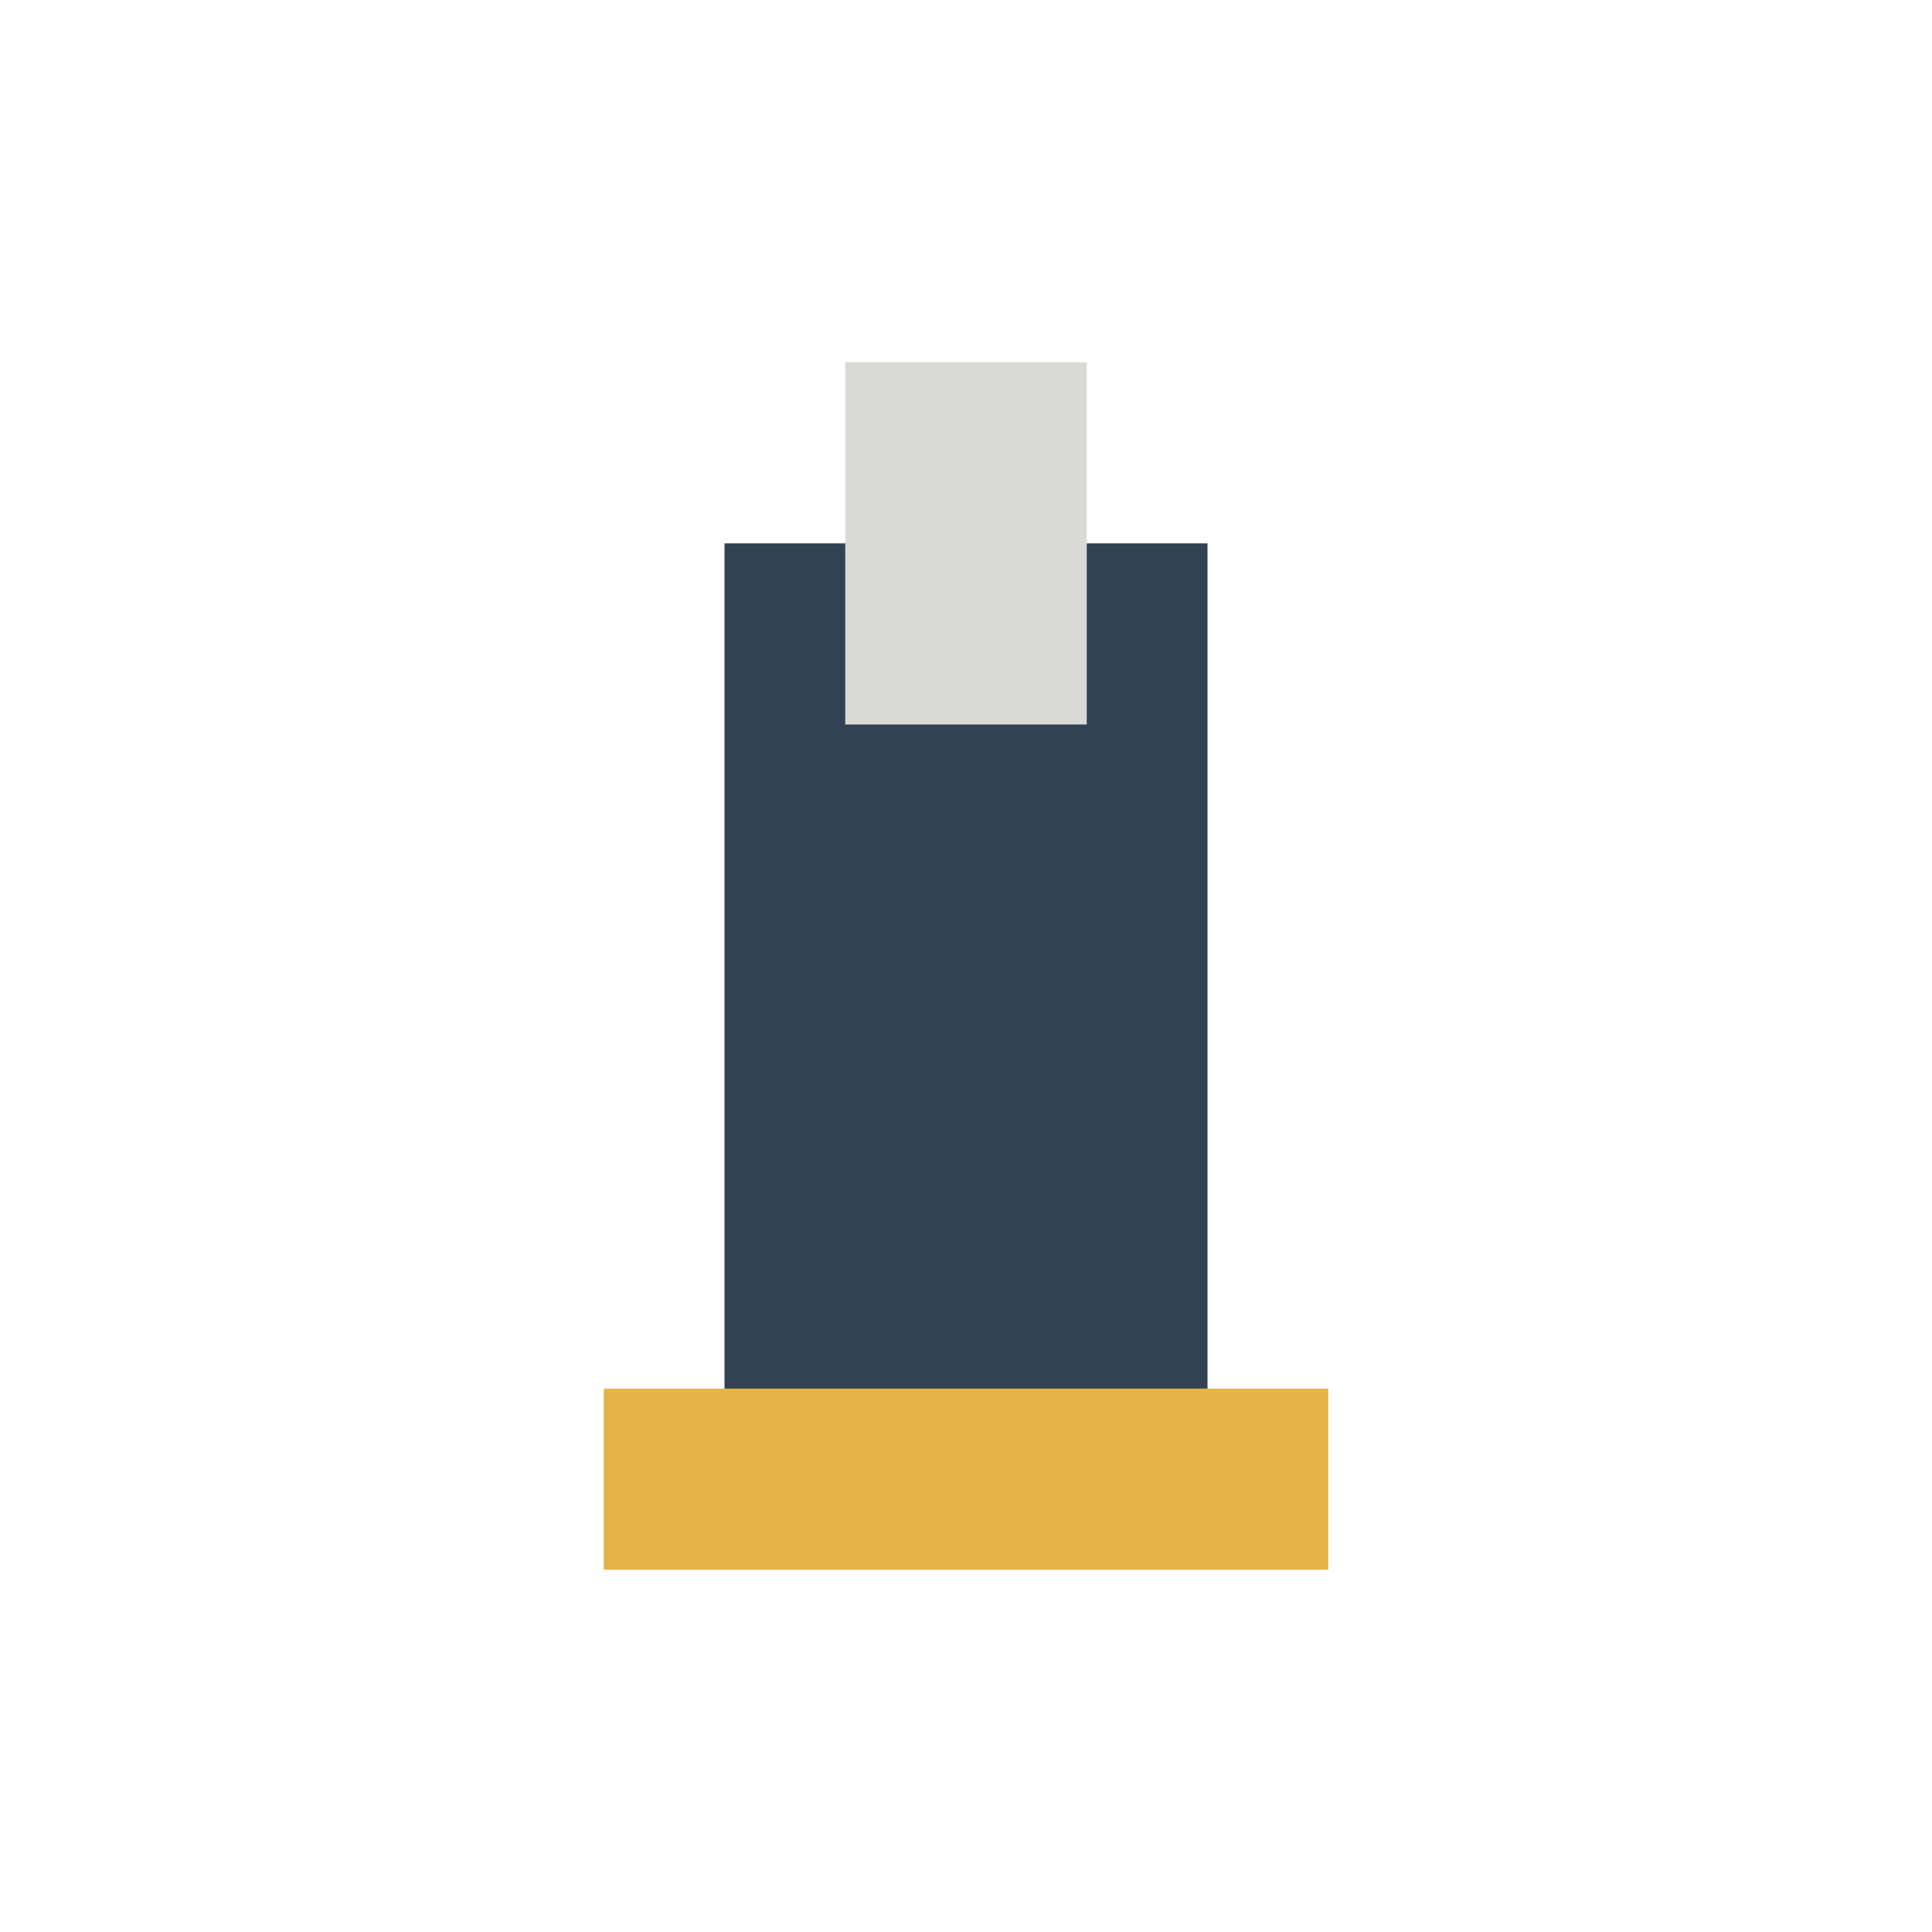
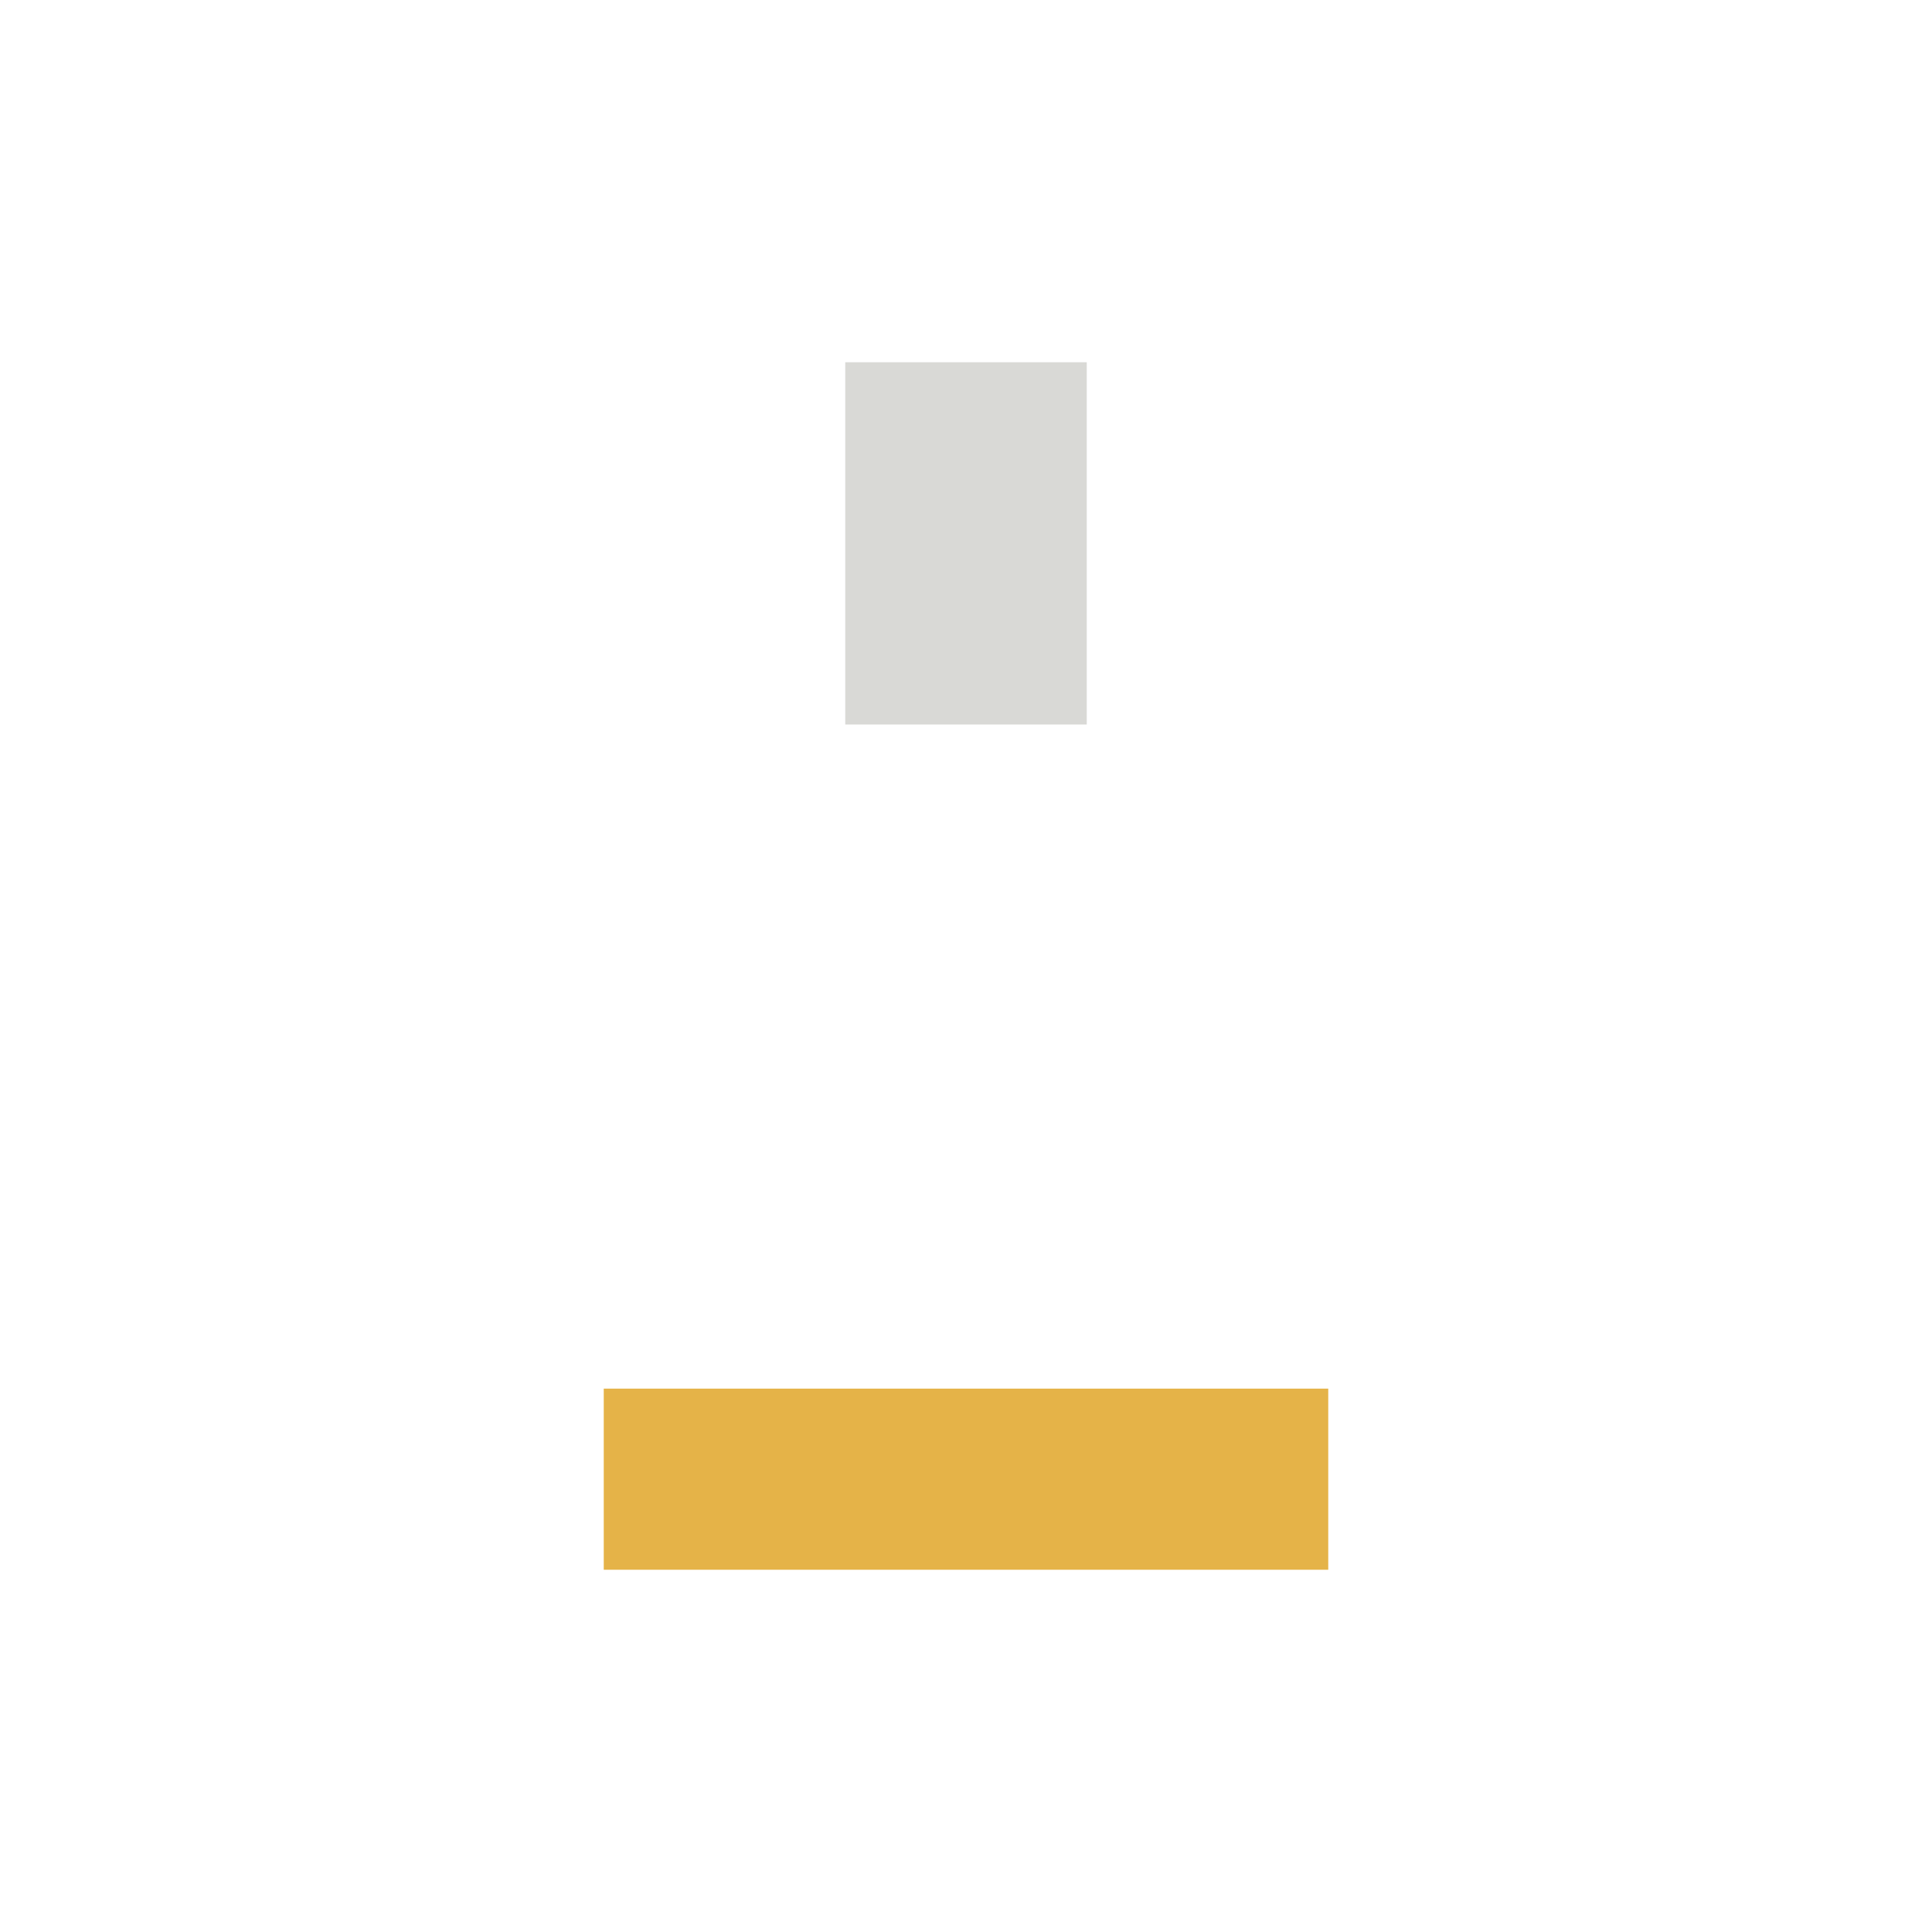
<svg xmlns="http://www.w3.org/2000/svg" width="32" height="32" viewBox="0 0 32 32">
-   <rect x="12" y="9" width="8" height="16" fill="#334155" />
  <rect x="10" y="23" width="12" height="3" fill="#E5B348" />
  <rect x="14" y="6" width="4" height="6" fill="#D9D9D6" />
</svg>